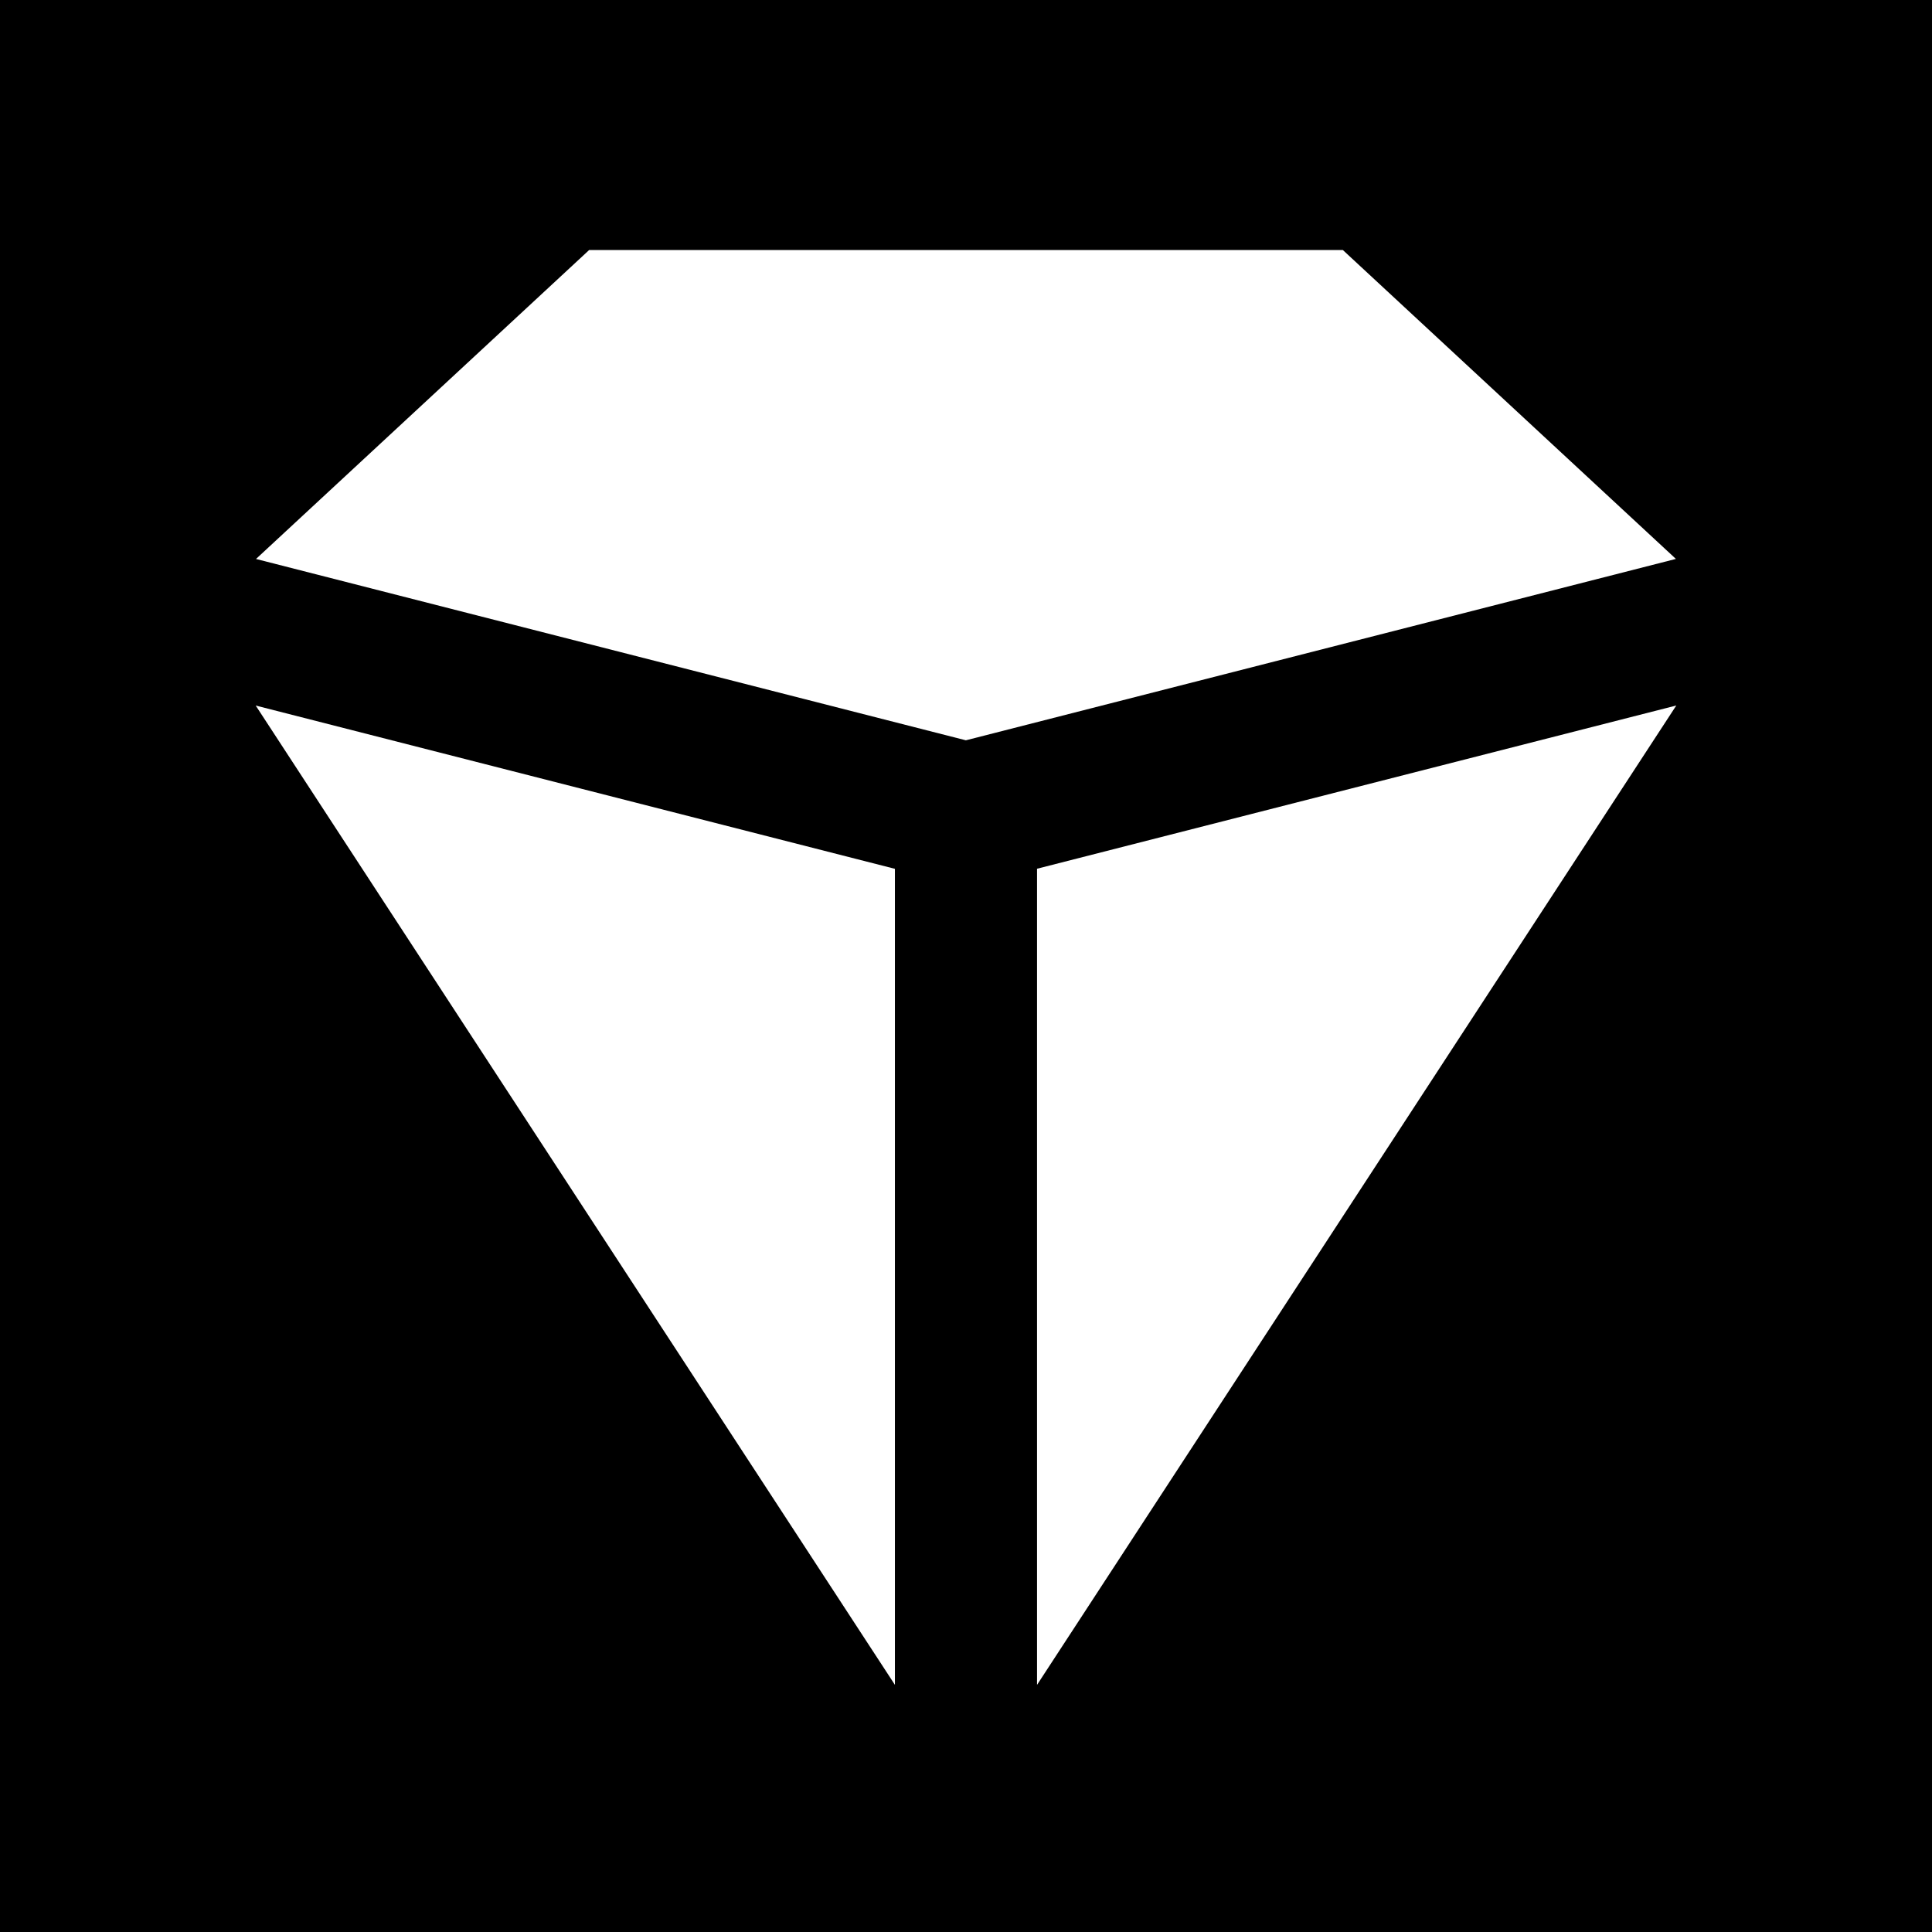
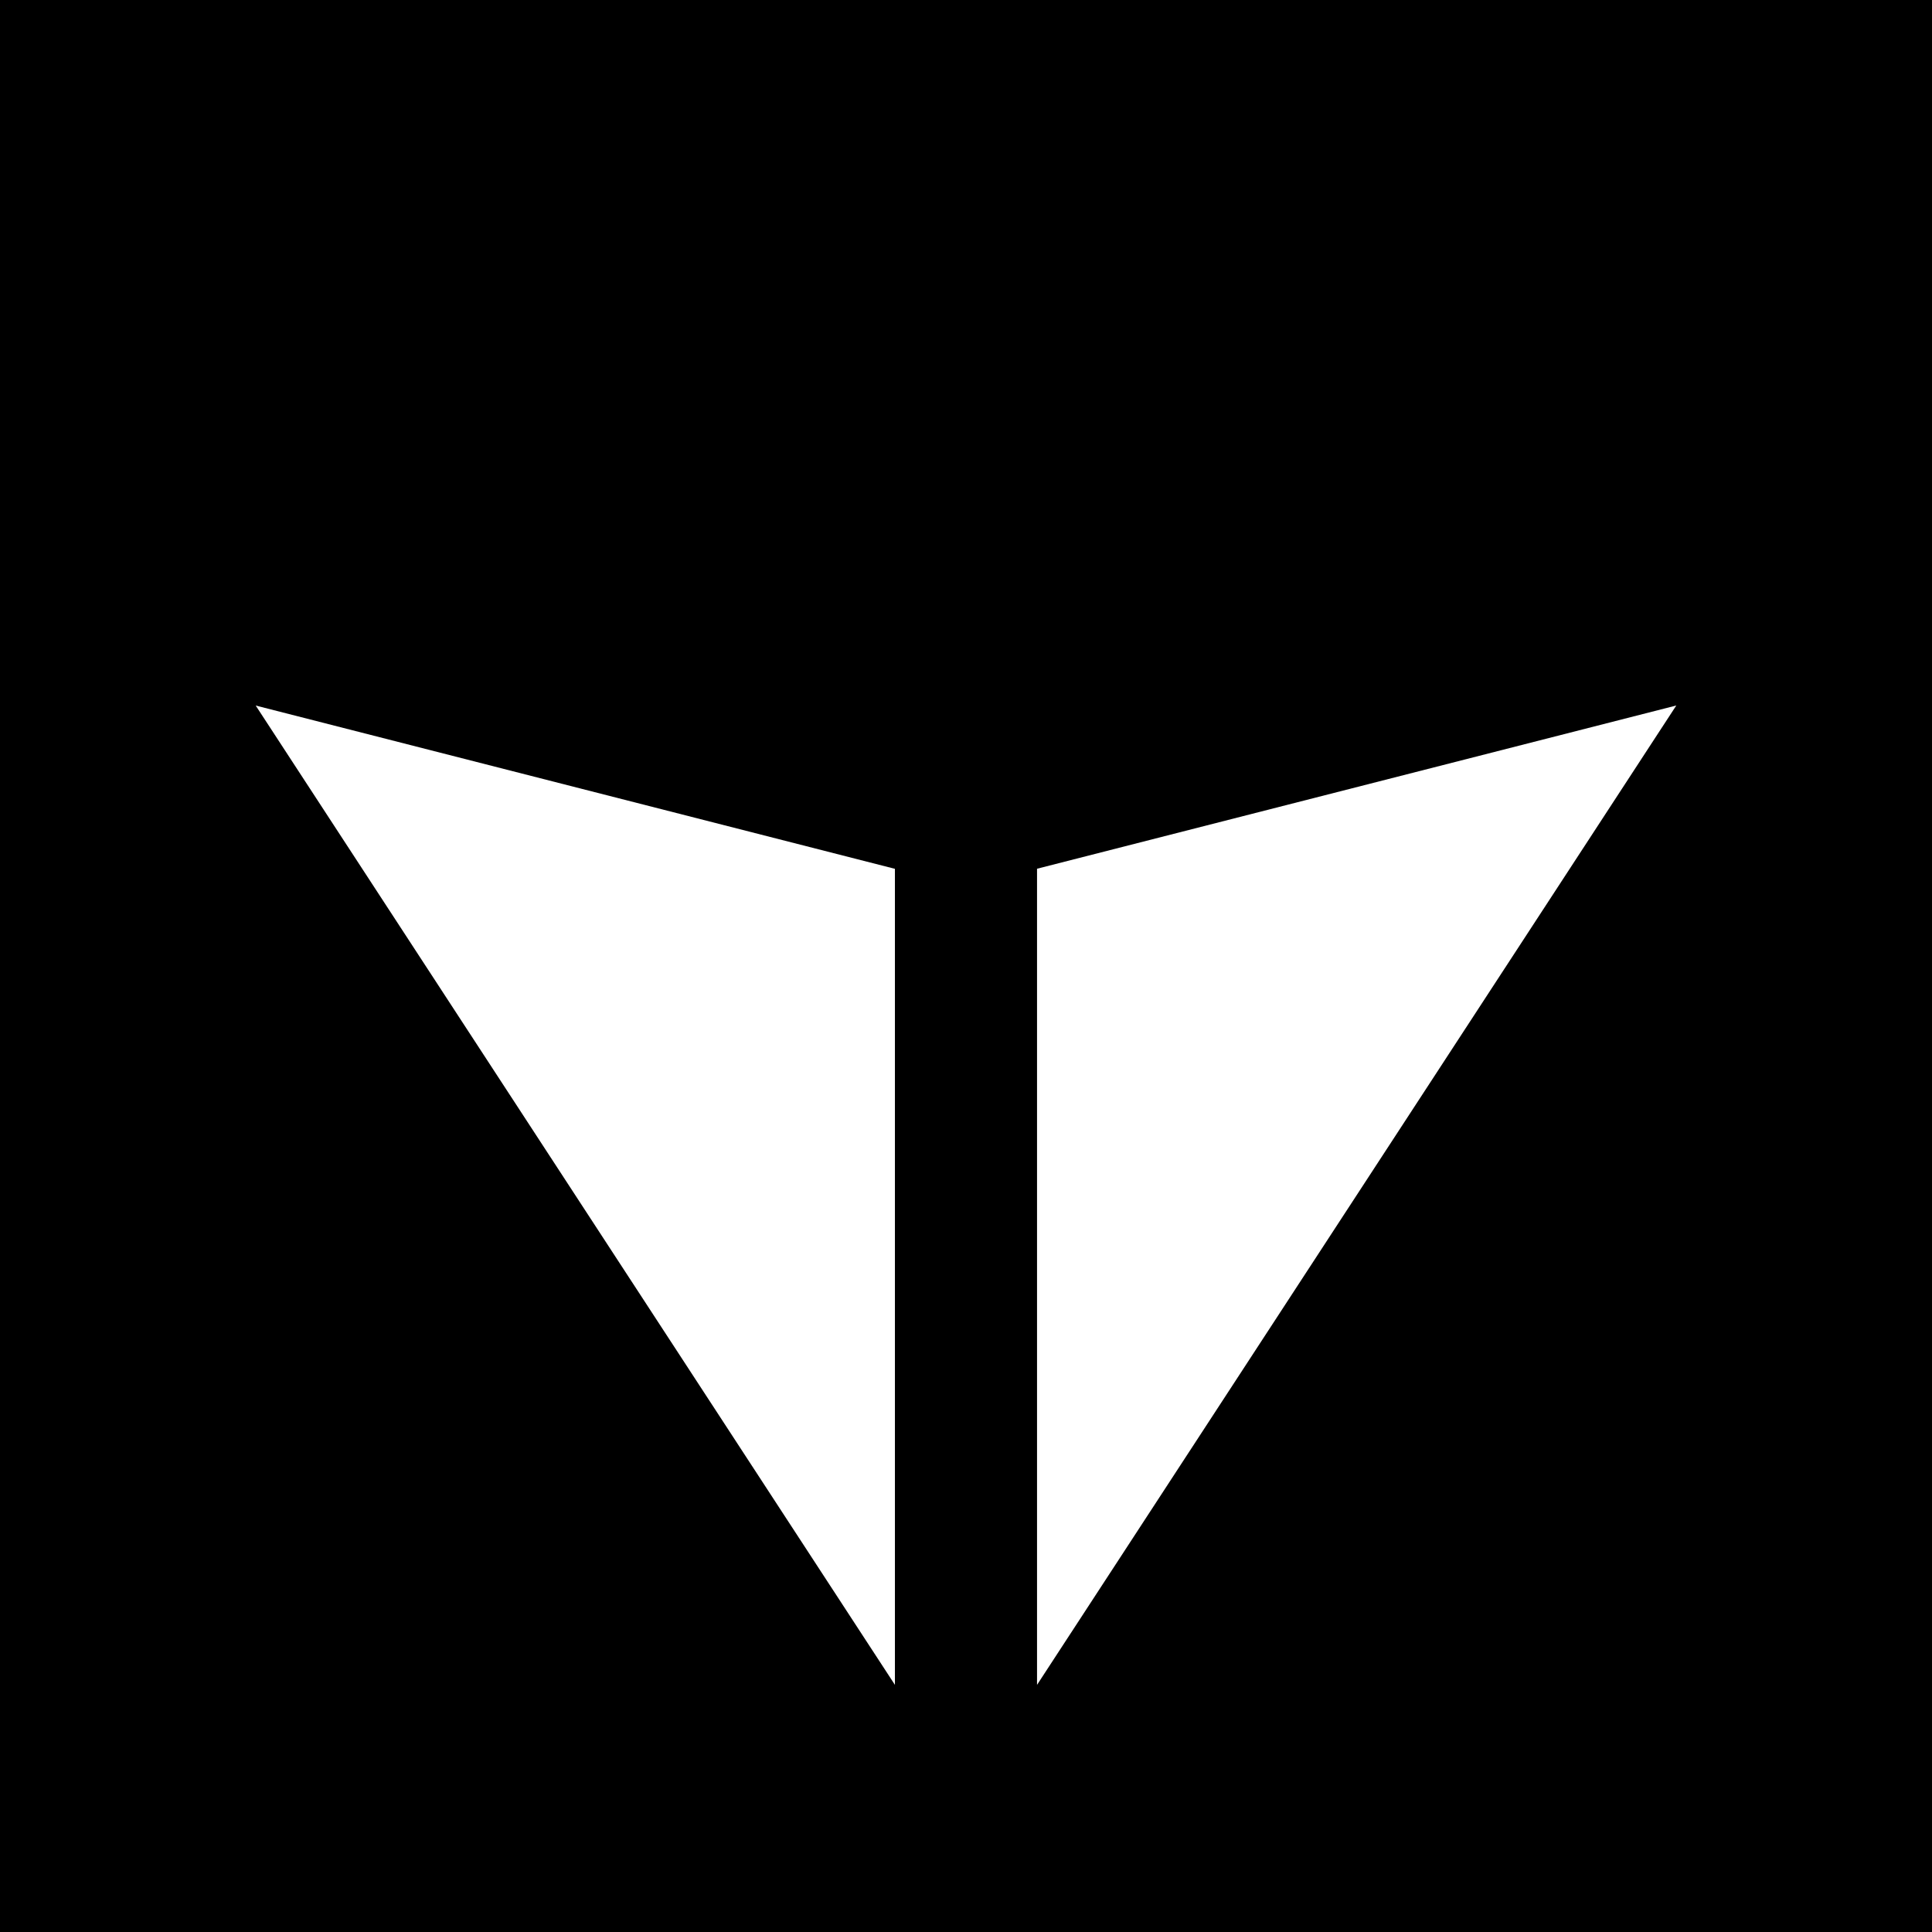
<svg xmlns="http://www.w3.org/2000/svg" width="512" height="512" viewBox="0 0 512 512" fill="none">
  <rect width="512" height="512" fill="black" />
-   <path d="M444.132 148.12L255.965 196.187L67.845 148.132L156.133 66.259H355.867L444.132 148.12Z" fill="white" />
  <path d="M444.235 186.965L274.825 446.506V230.224L444.235 186.965Z" fill="white" />
  <path d="M237.163 230.248V446.506L67.765 186.978L237.163 230.248Z" fill="white" />
</svg>